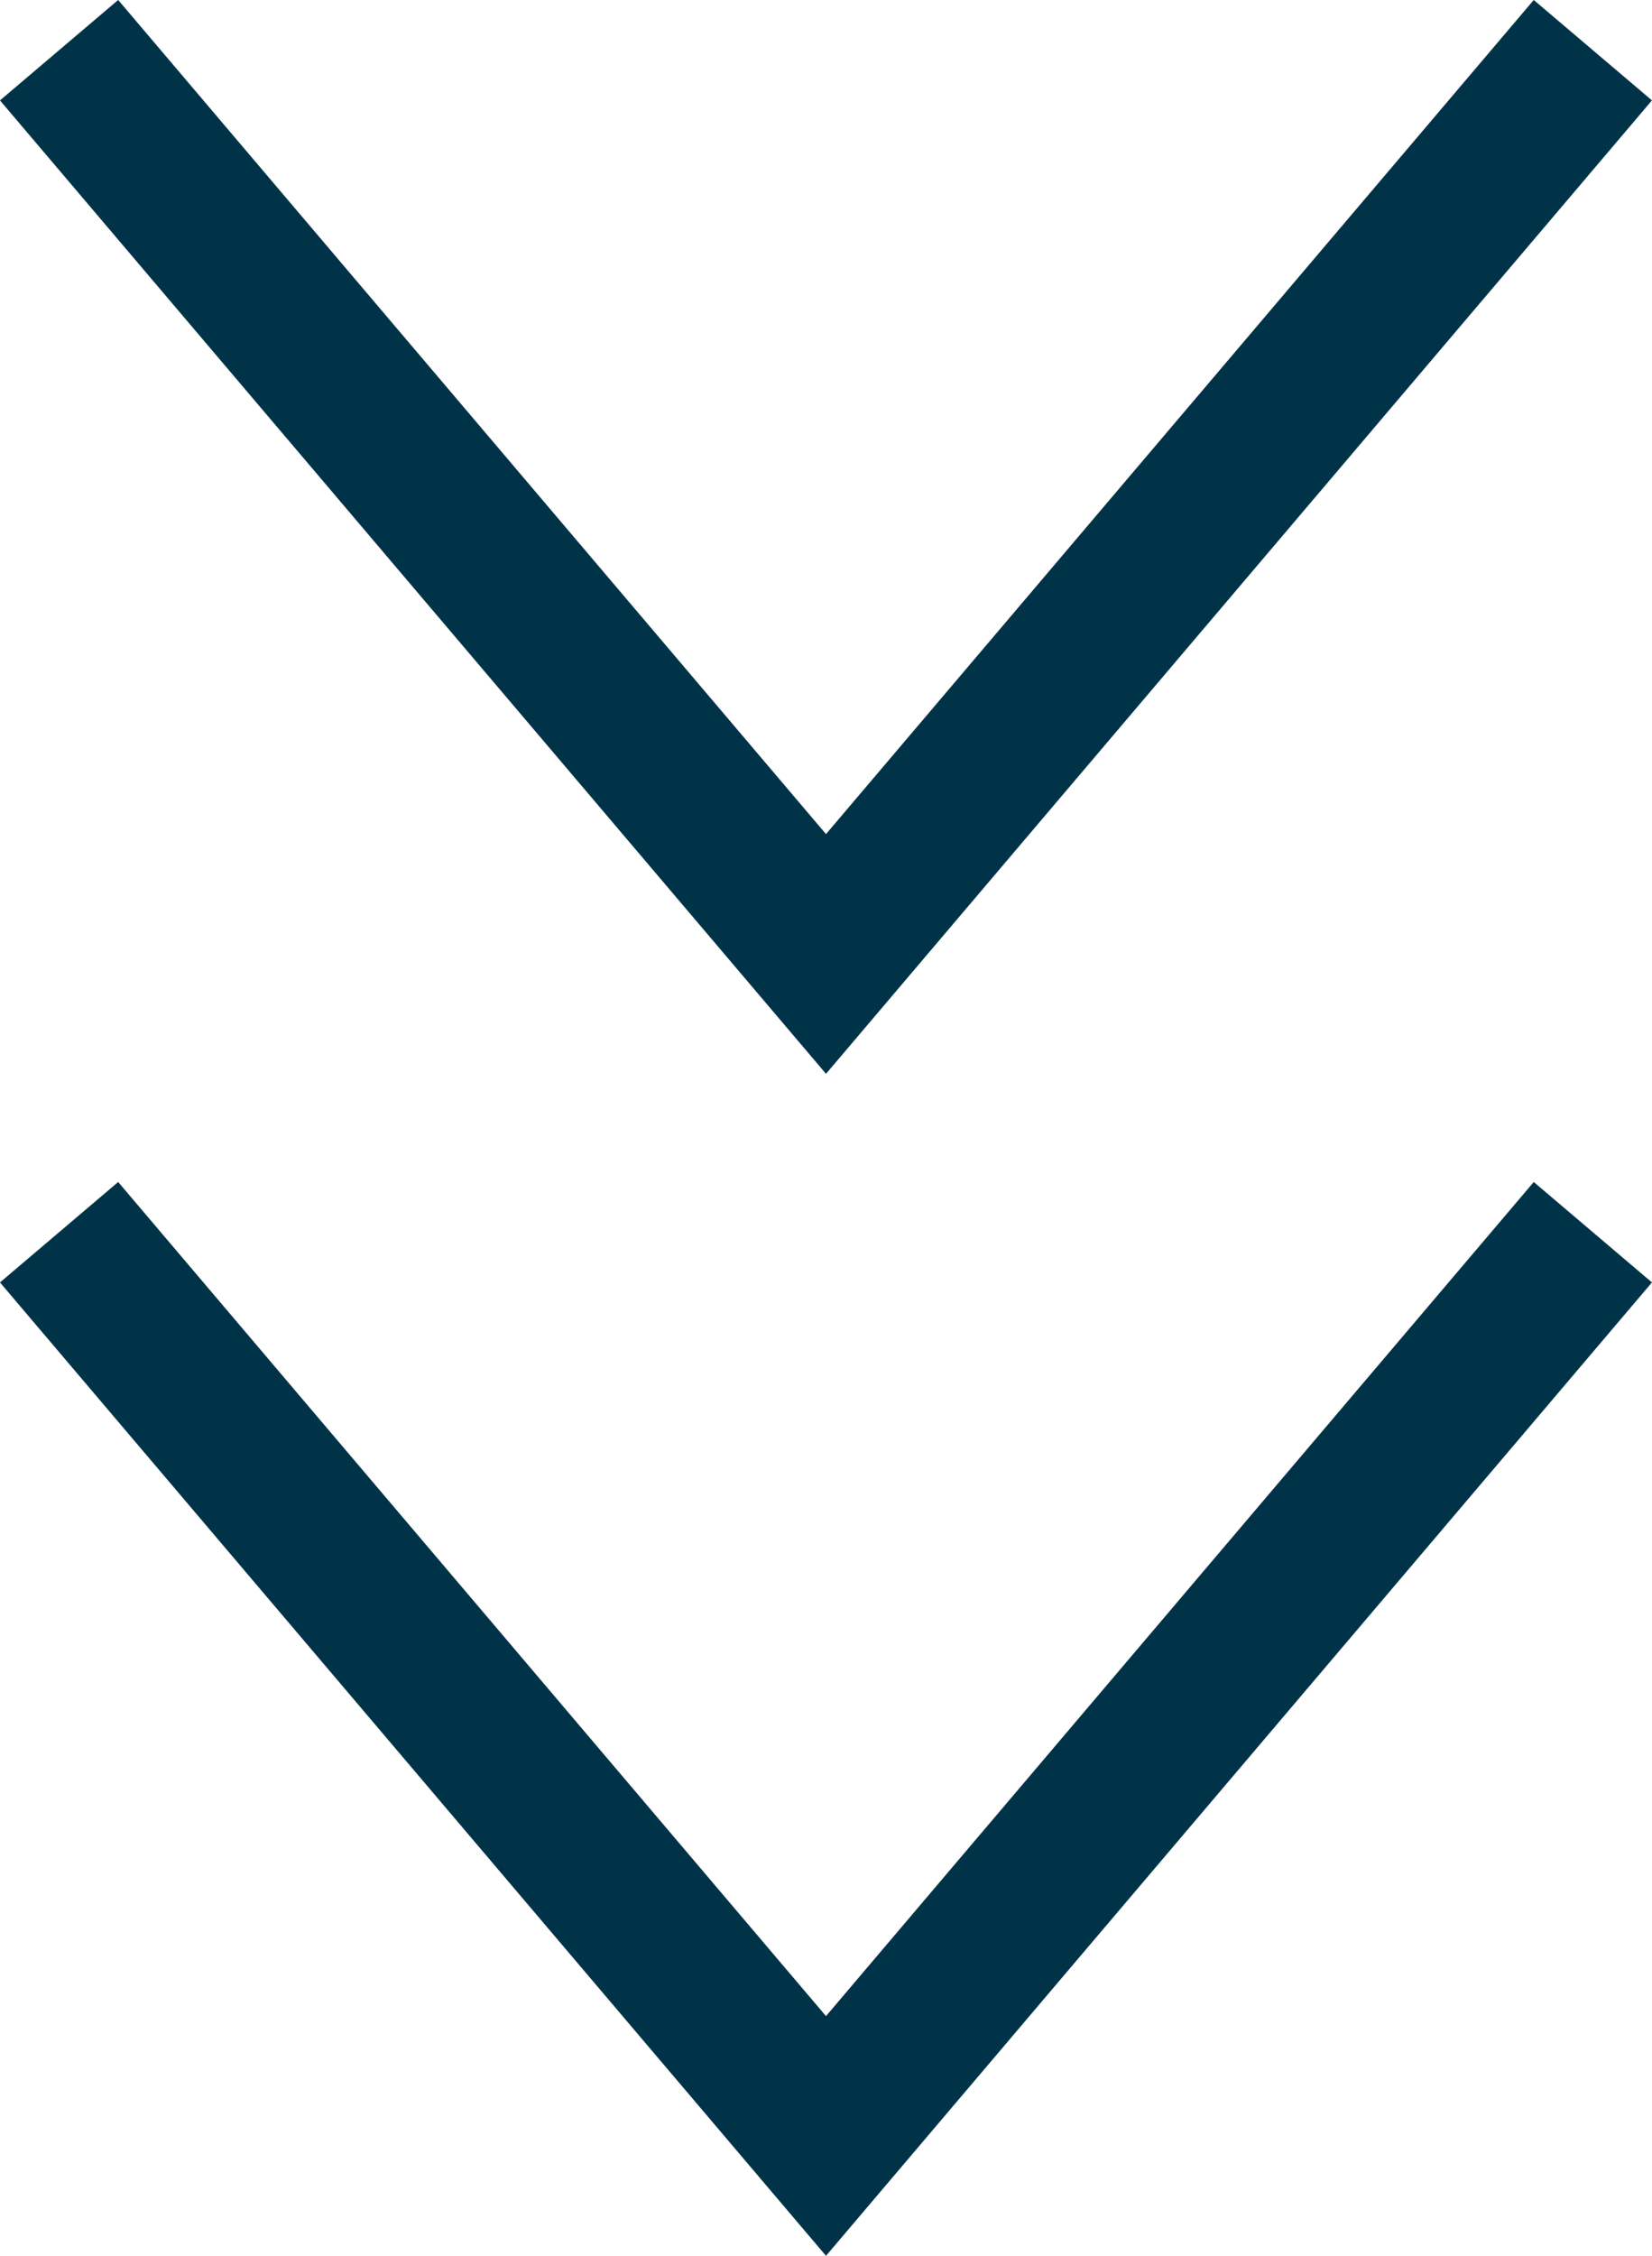
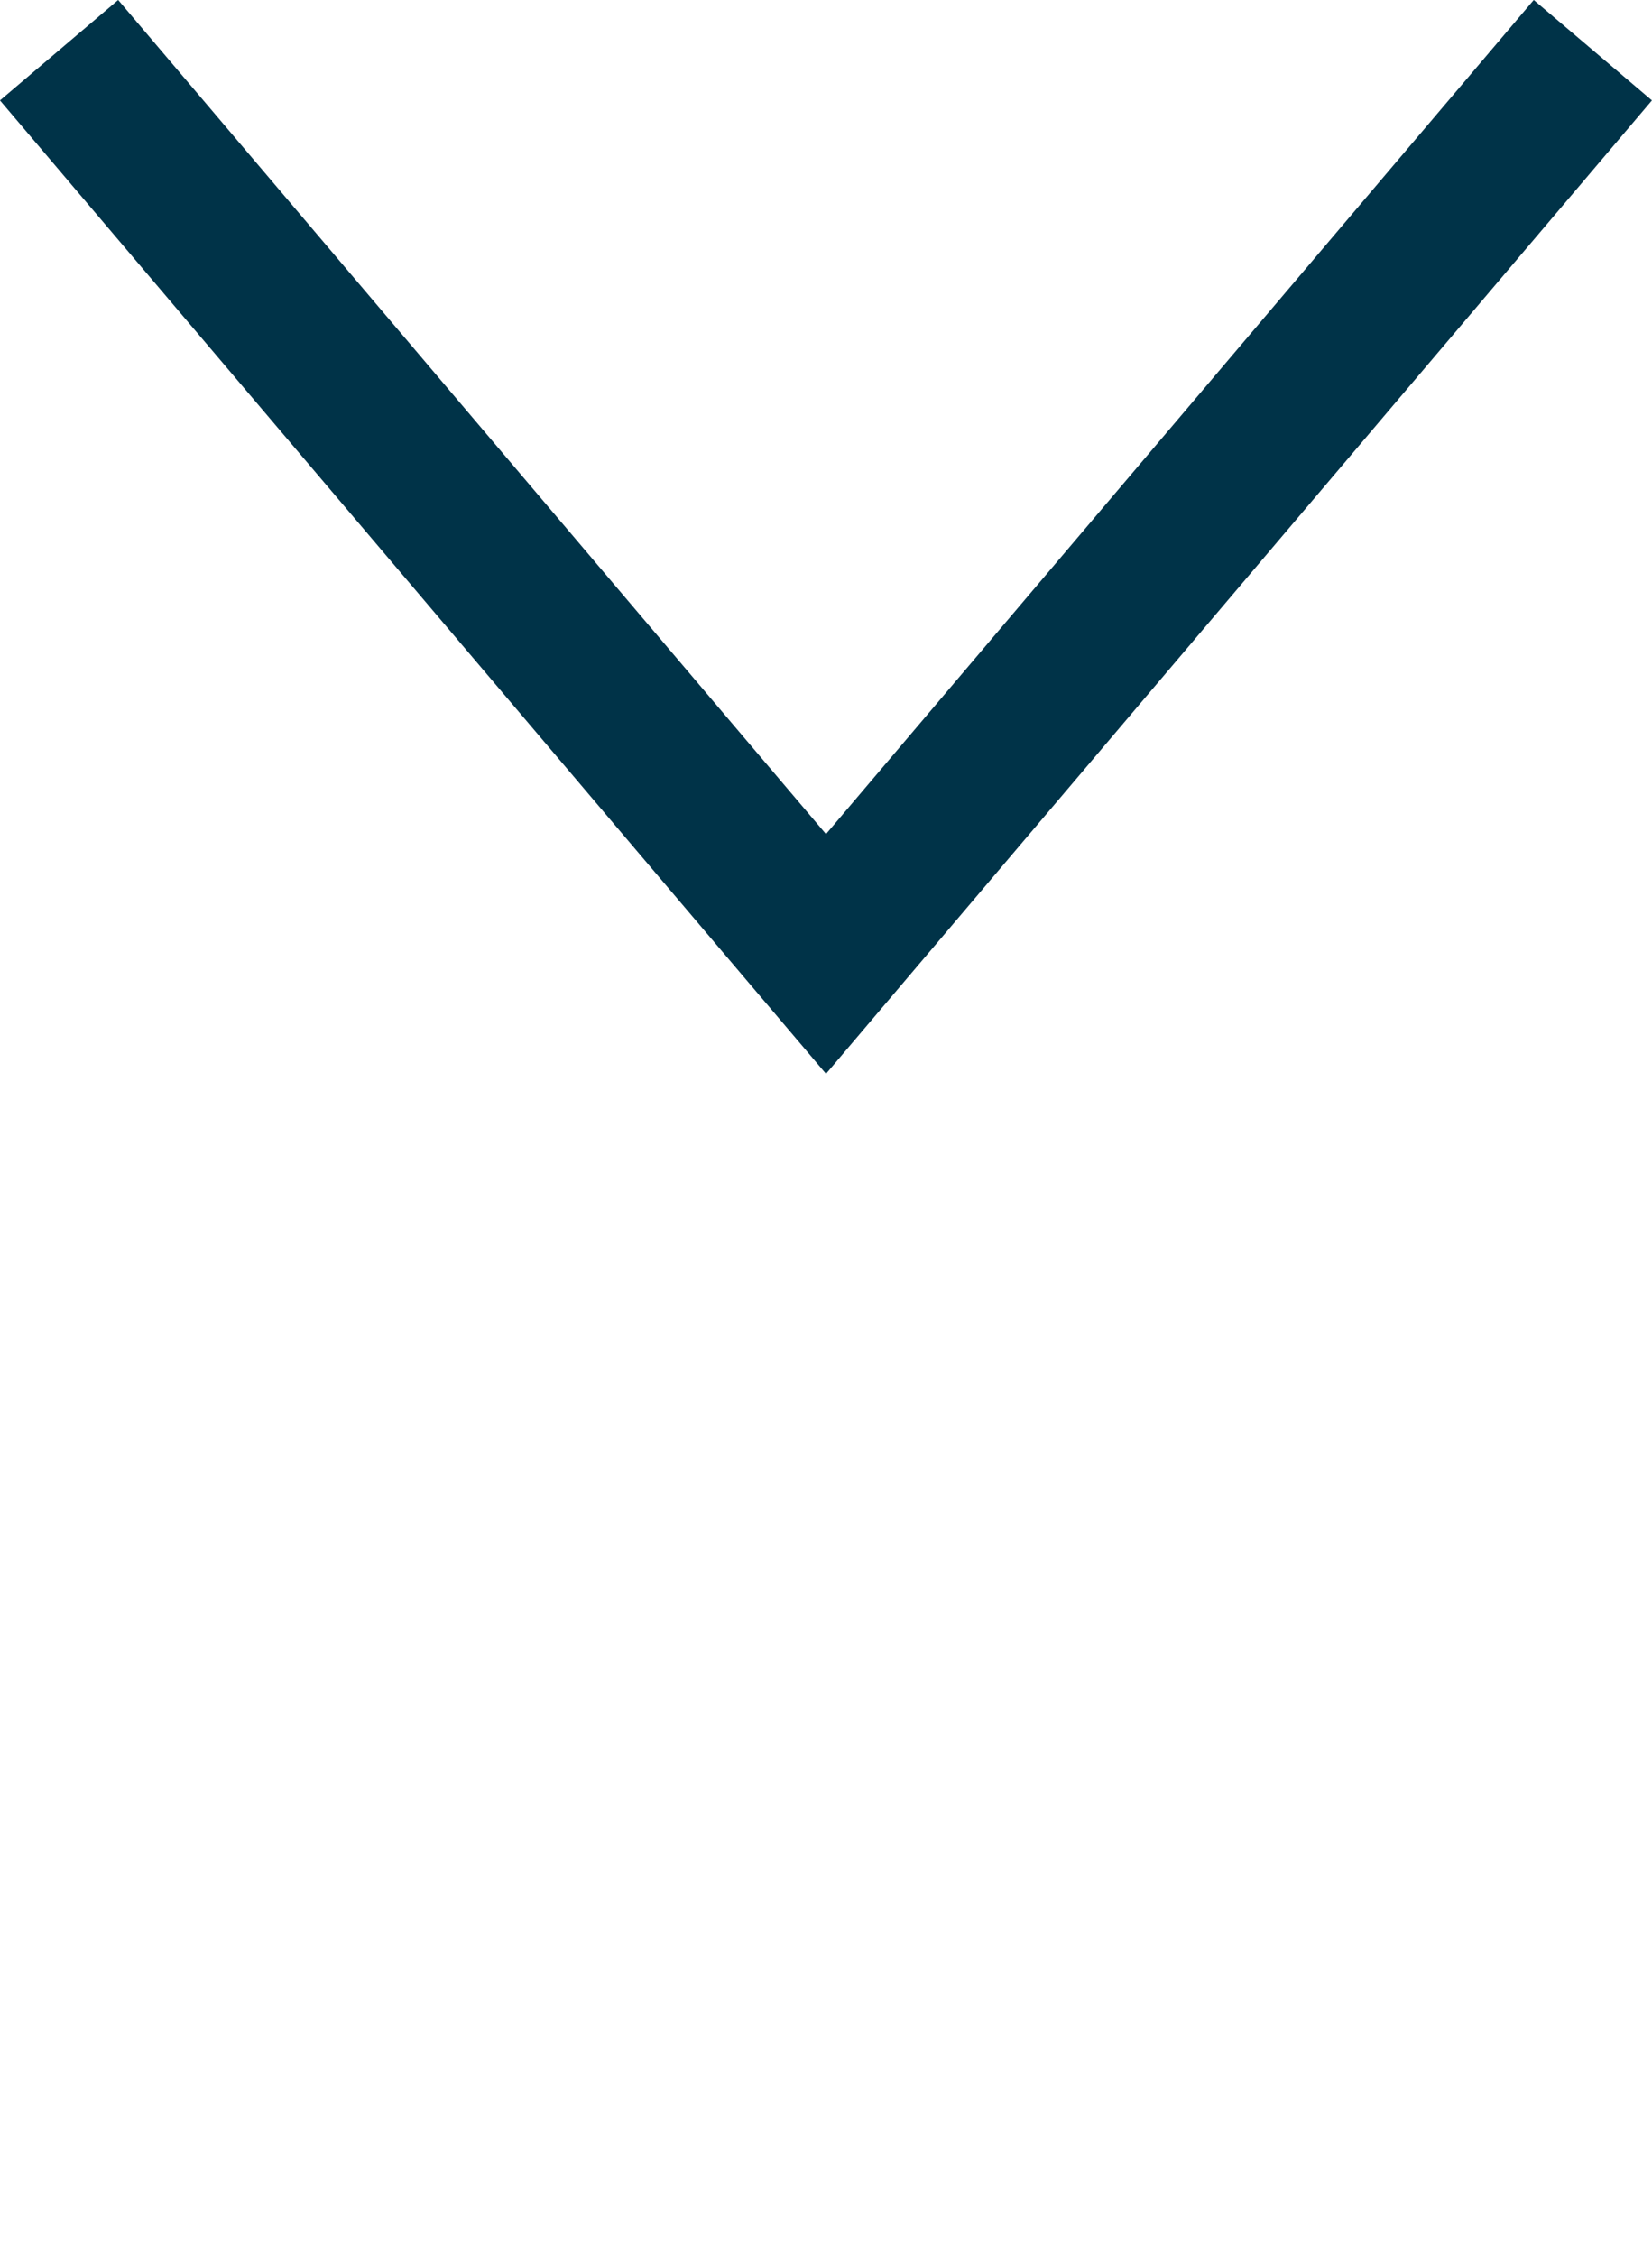
<svg xmlns="http://www.w3.org/2000/svg" id="_イヤー_2" viewBox="0 0 21.308 29.079">
  <defs>
    <style>.cls-1{fill:none;stroke:#003348;stroke-miterlimit:10;stroke-width:2px;}</style>
  </defs>
  <g id="design">
    <g>
      <polyline class="cls-1" points=".762 .647 10.654 12.297 20.545 .647" />
-       <polyline class="cls-1" points=".762 15.884 10.654 27.534 20.545 15.884" />
    </g>
  </g>
</svg>